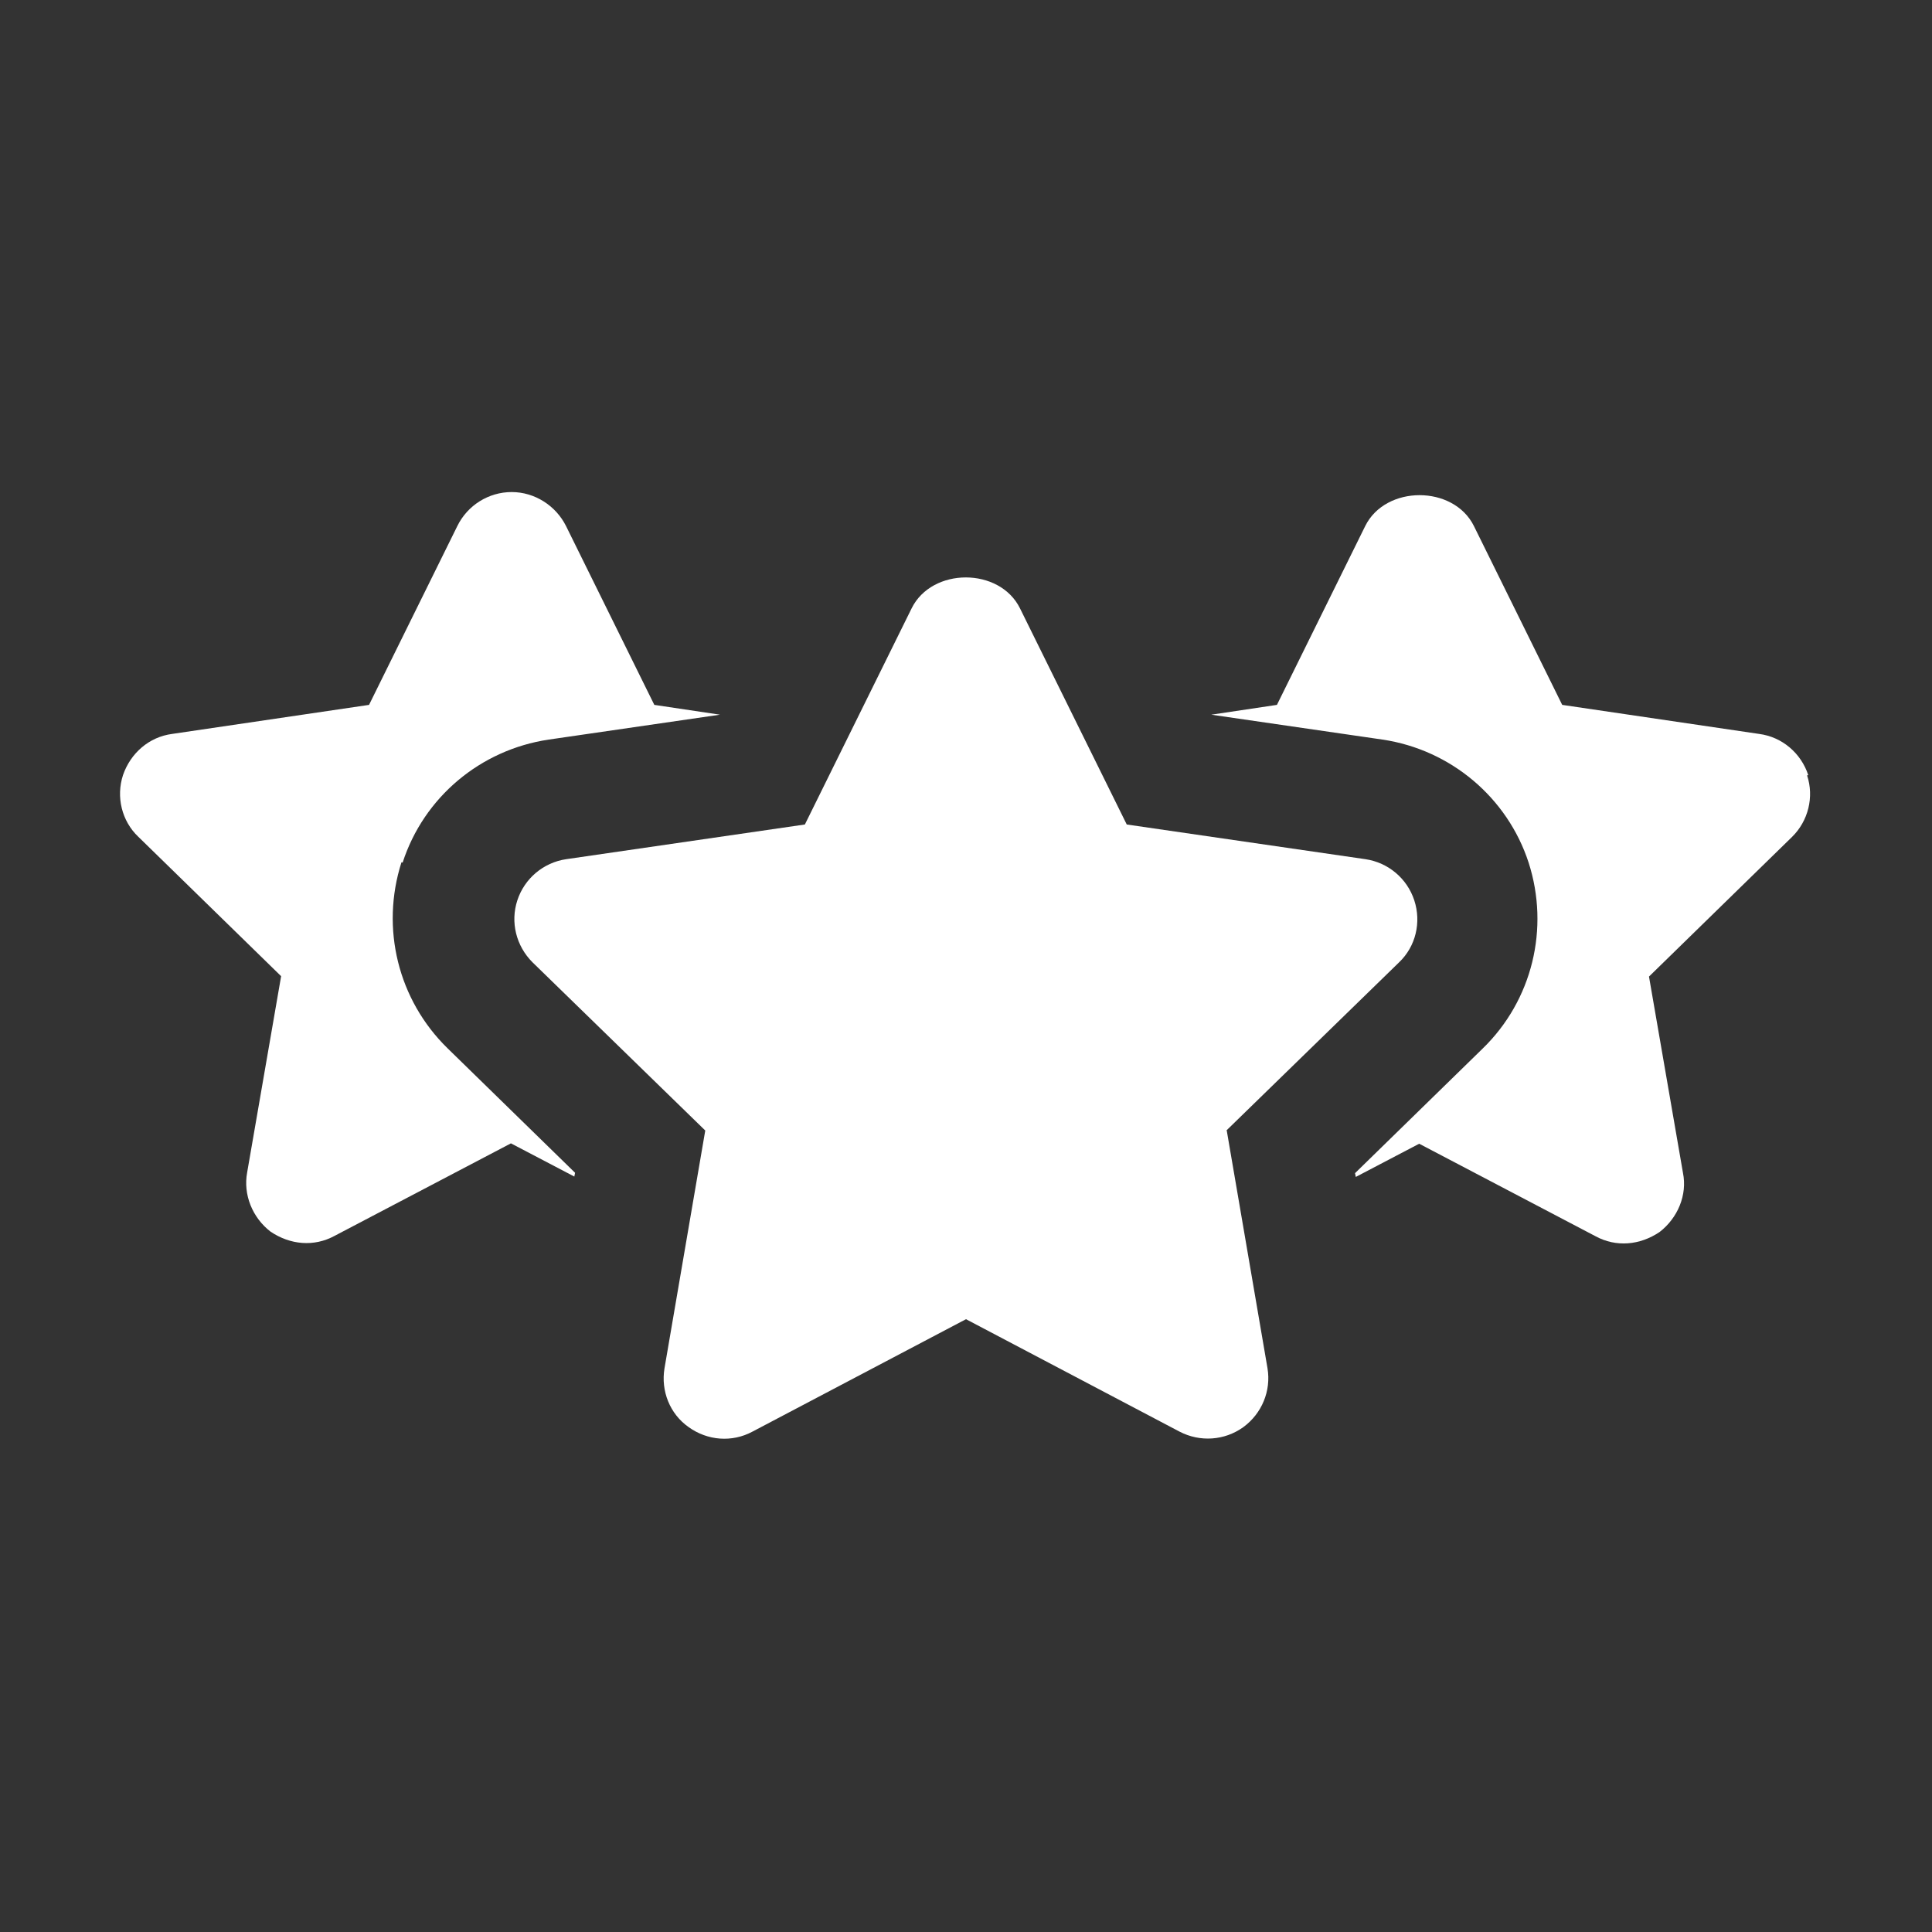
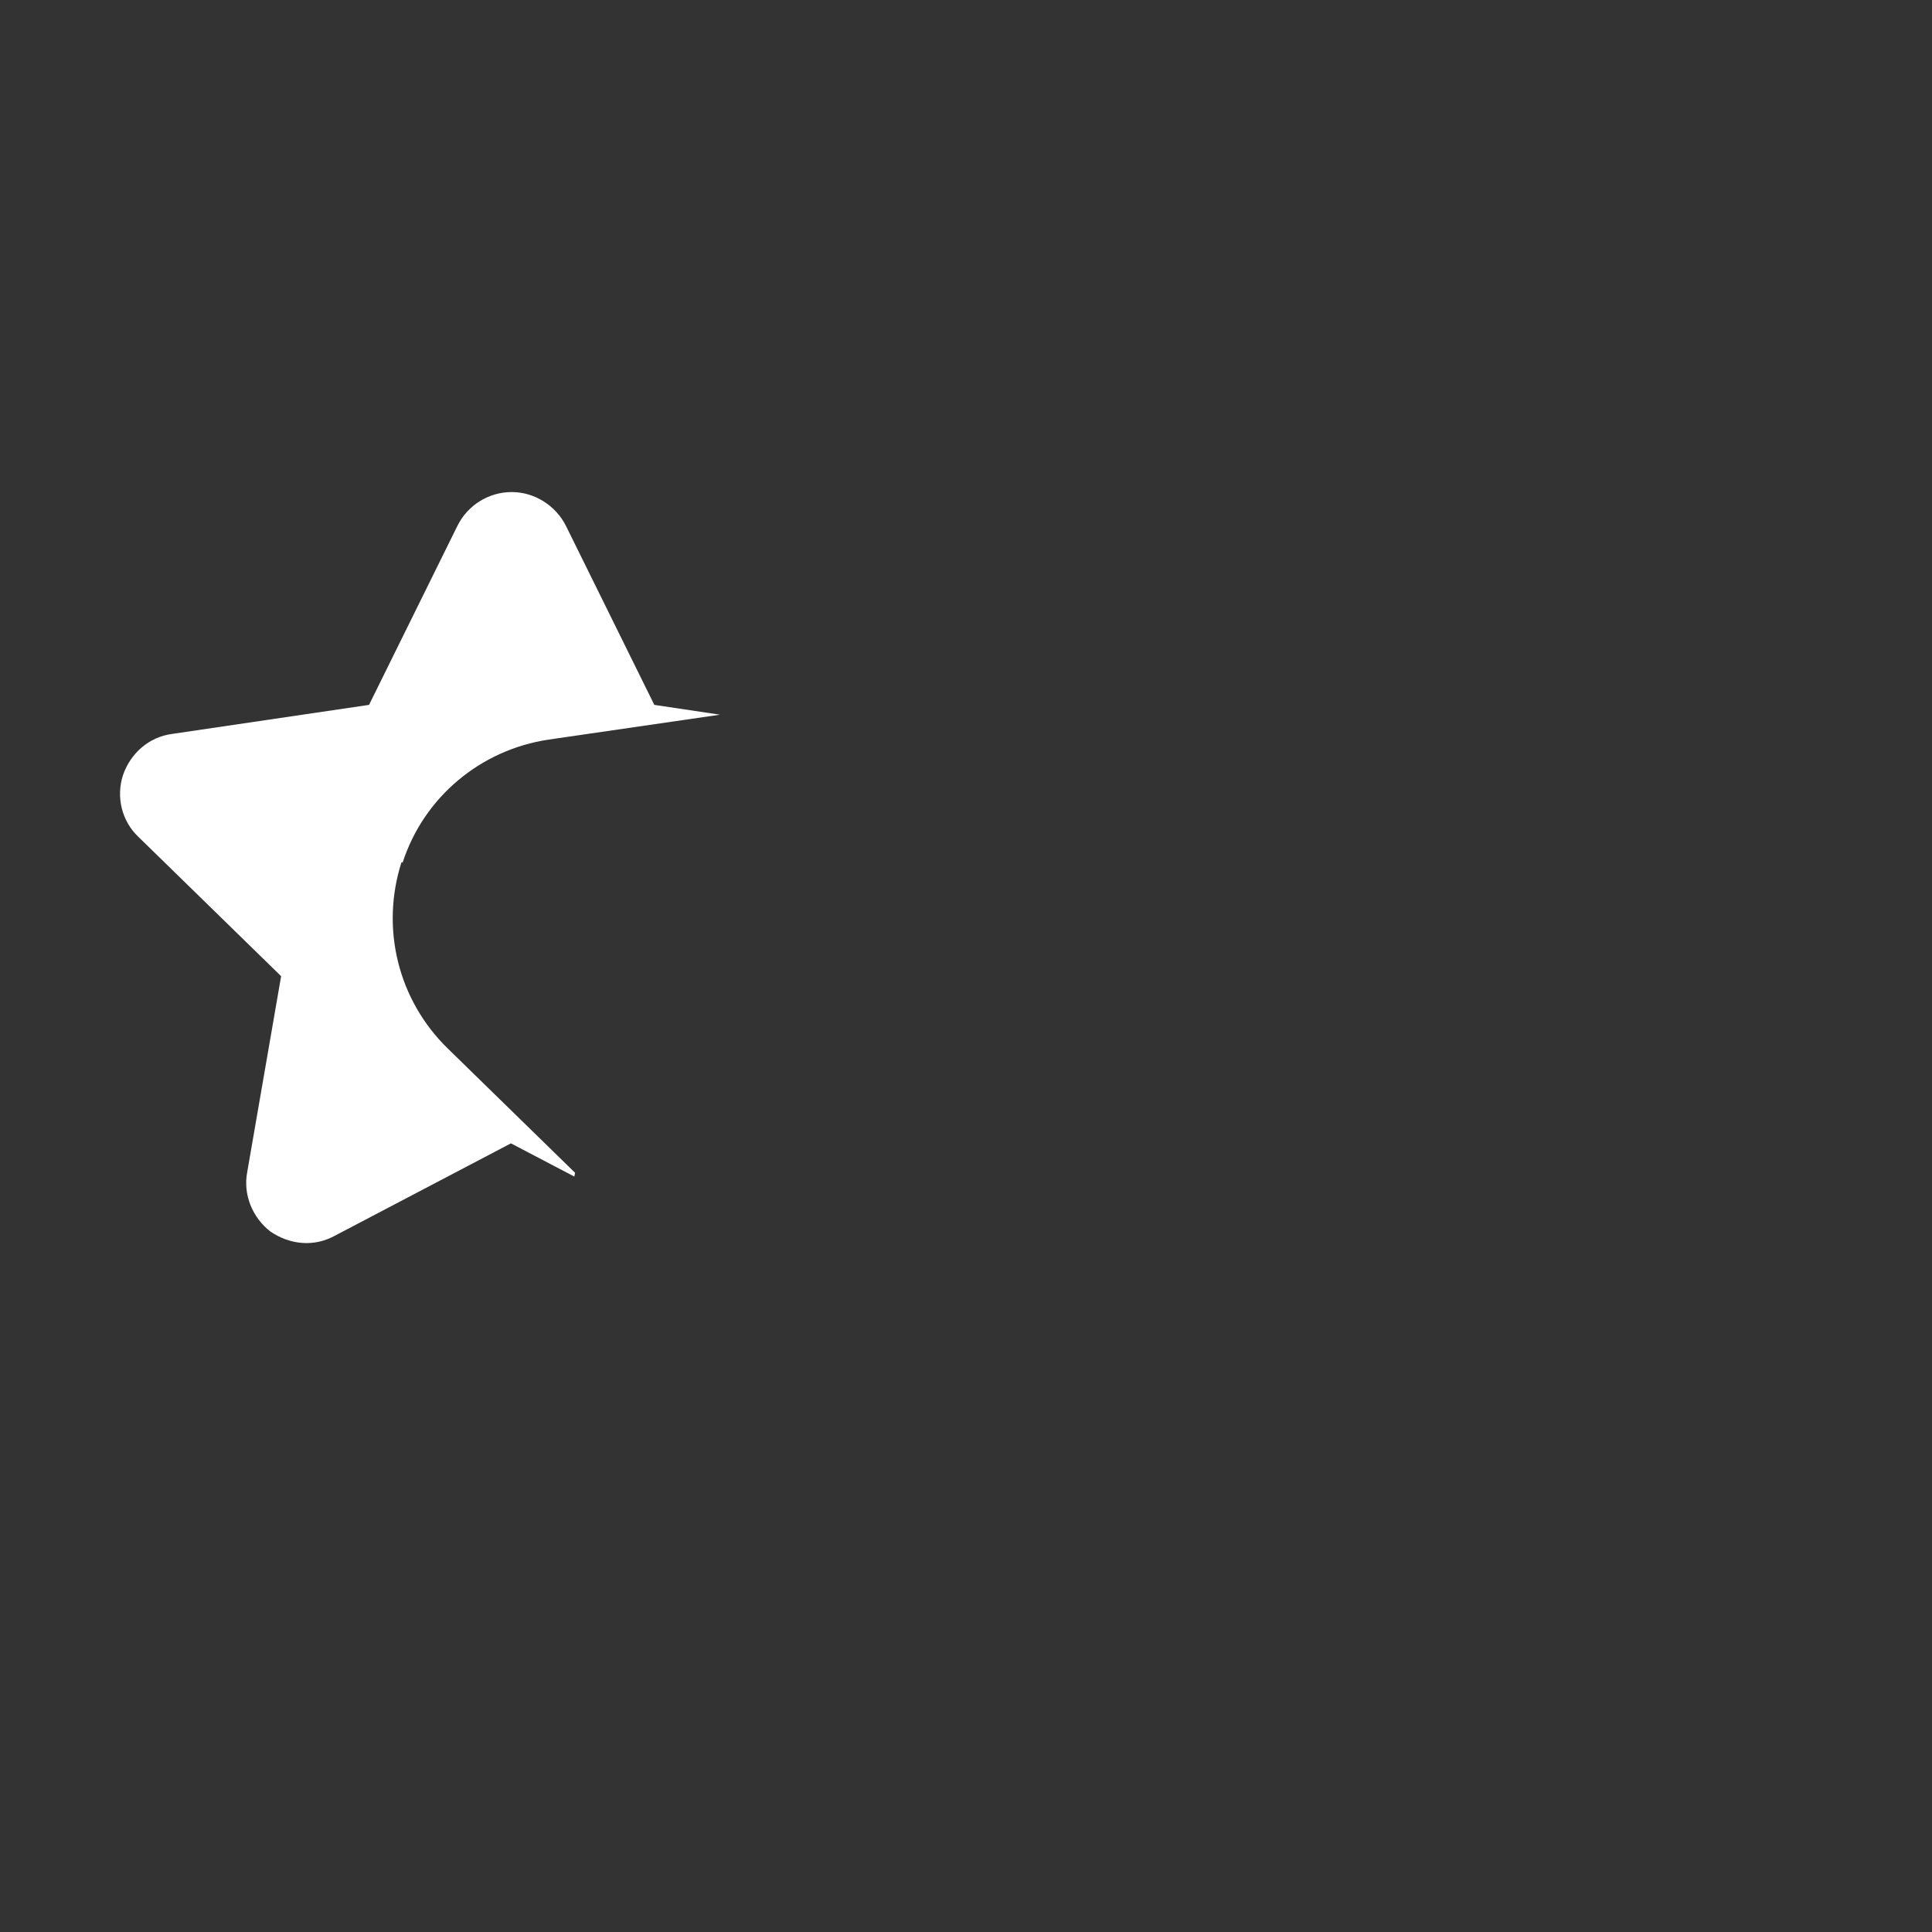
<svg xmlns="http://www.w3.org/2000/svg" id="Layer_1" version="1.1" viewBox="0 0 512 512">
  <rect x="0" y="0" width="512" height="512" fill="#333333" stroke="none" />
  <defs>
    <style>
      .st0 {
        fill: #fff;
      }
    </style>
  </defs>
  <path class="st0" d="M106.7,228.6c5.6-17.3,20.6-29.9,38.7-32.6l45.4-6.6-17.4-2.6-23.4-47.4c-2.7-5.4-8.3-9-14.4-9s-11.7,3.5-14.4,9l-23.4,47.4-52.2,7.7c-6.1.8-11,5.1-13,10.9-1.9,5.8-.3,12.2,4,16.3l37.9,37-9,52c-1.1,5.9,1.4,12,6.2,15.7,5.2,3.5,11.5,4.1,17,1.1l46.7-24.5,16.8,8.8.2-1-33.8-33c-13.1-12.8-17.8-31.8-12.2-49.3Z" />
-   <path class="st0" d="M479.2,205.4c-1.9-5.8-6.9-10.1-13-10.9l-52.2-7.7-23.4-47.4c-5.4-10.9-23.4-10.9-28.8,0l-23.4,47.4-17.4,2.6,45.4,6.6c18.1,2.7,33.1,15.4,38.7,32.6,5.6,17.4,1,36.5-12.2,49.3l-33.8,33,.2,1,16.8-8.8,46.7,24.5c5.5,3,11.8,2.4,17-1.1,4.8-3.7,7.4-9.8,6.2-15.7l-9-52,37.9-37c4.3-4.2,5.9-10.6,4-16.3Z" />
-   <path class="st0" d="M325,299.6l45.8-44.6c4.4-4.2,5.9-10.6,4-16.4-1.9-5.8-6.9-10-12.9-10.9l-63.3-9.2-28.3-57.3c-5.4-10.9-23.3-10.9-28.7,0l-28.3,57.3-63.3,9.2c-6,.9-11,5.1-12.9,10.9-1.9,5.8-.3,12.1,4,16.4l45.8,44.6-10.8,63c-1,6,1.4,12.1,6.4,15.6,5,3.6,11.5,4.1,16.9,1.2l56.6-29.8,56.6,29.8c5.4,2.8,11.9,2.4,16.9-1.2,4.9-3.6,7.4-9.6,6.4-15.6l-10.8-63Z" />
</svg>